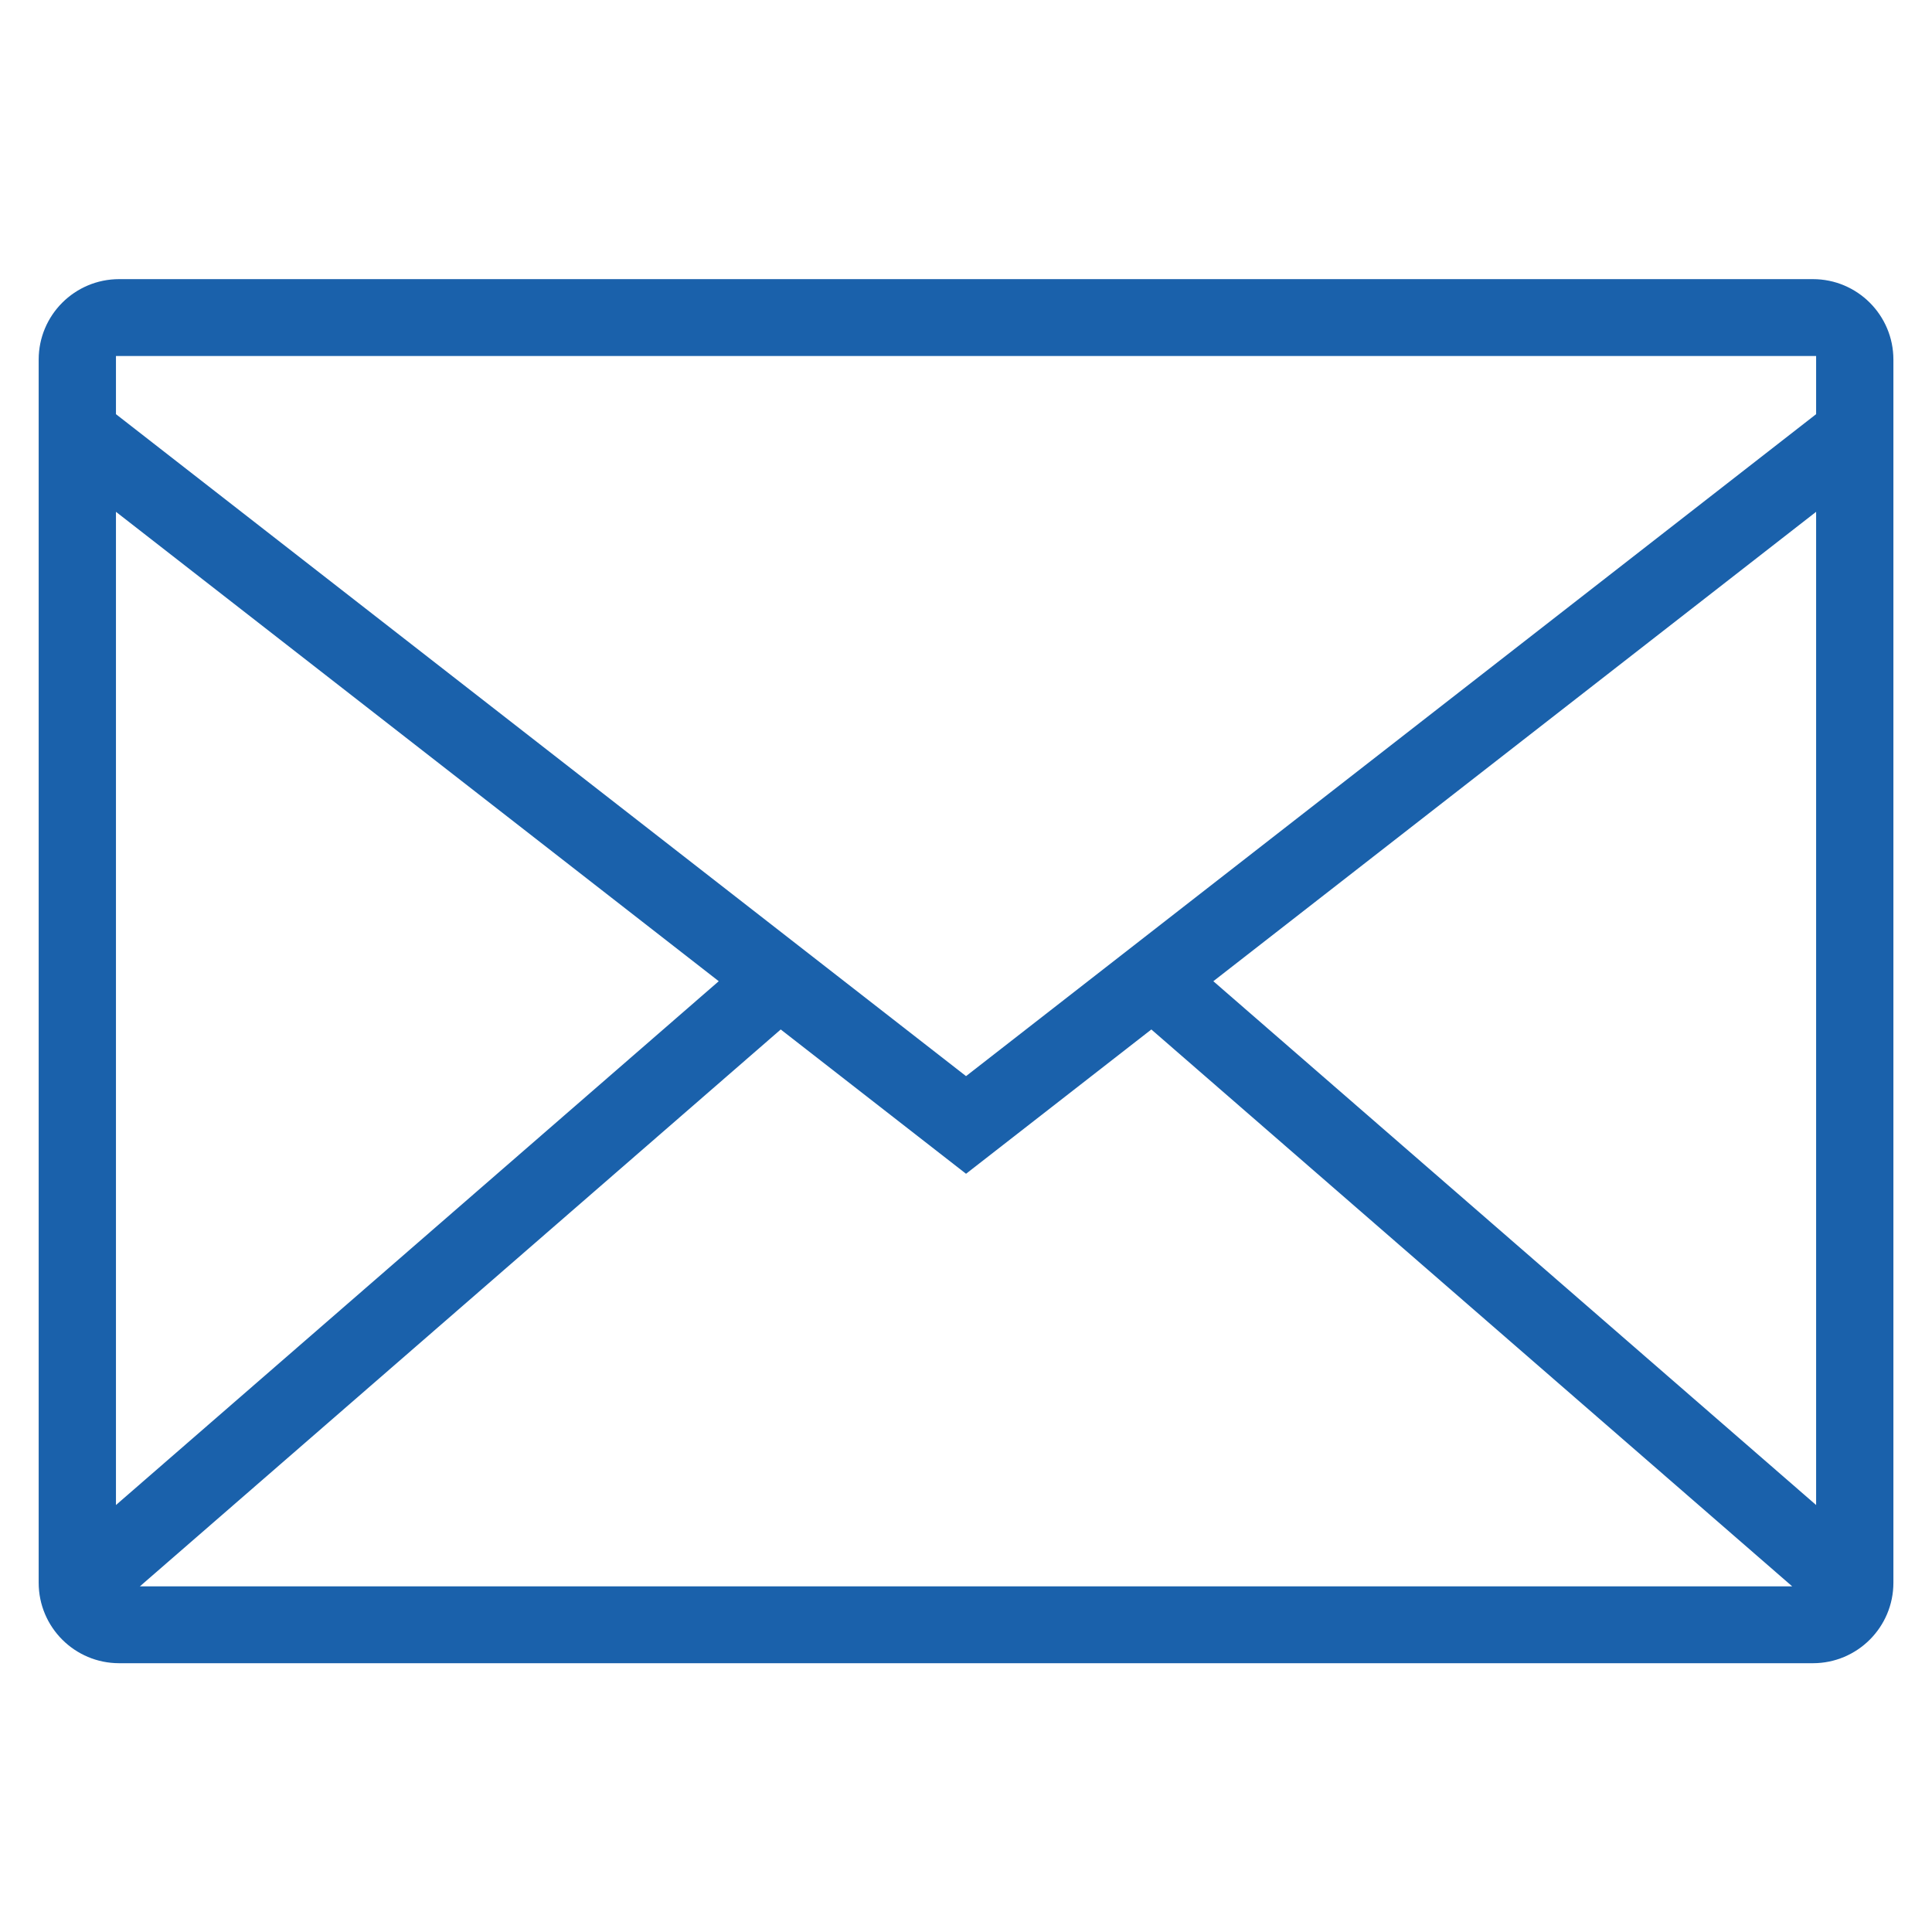
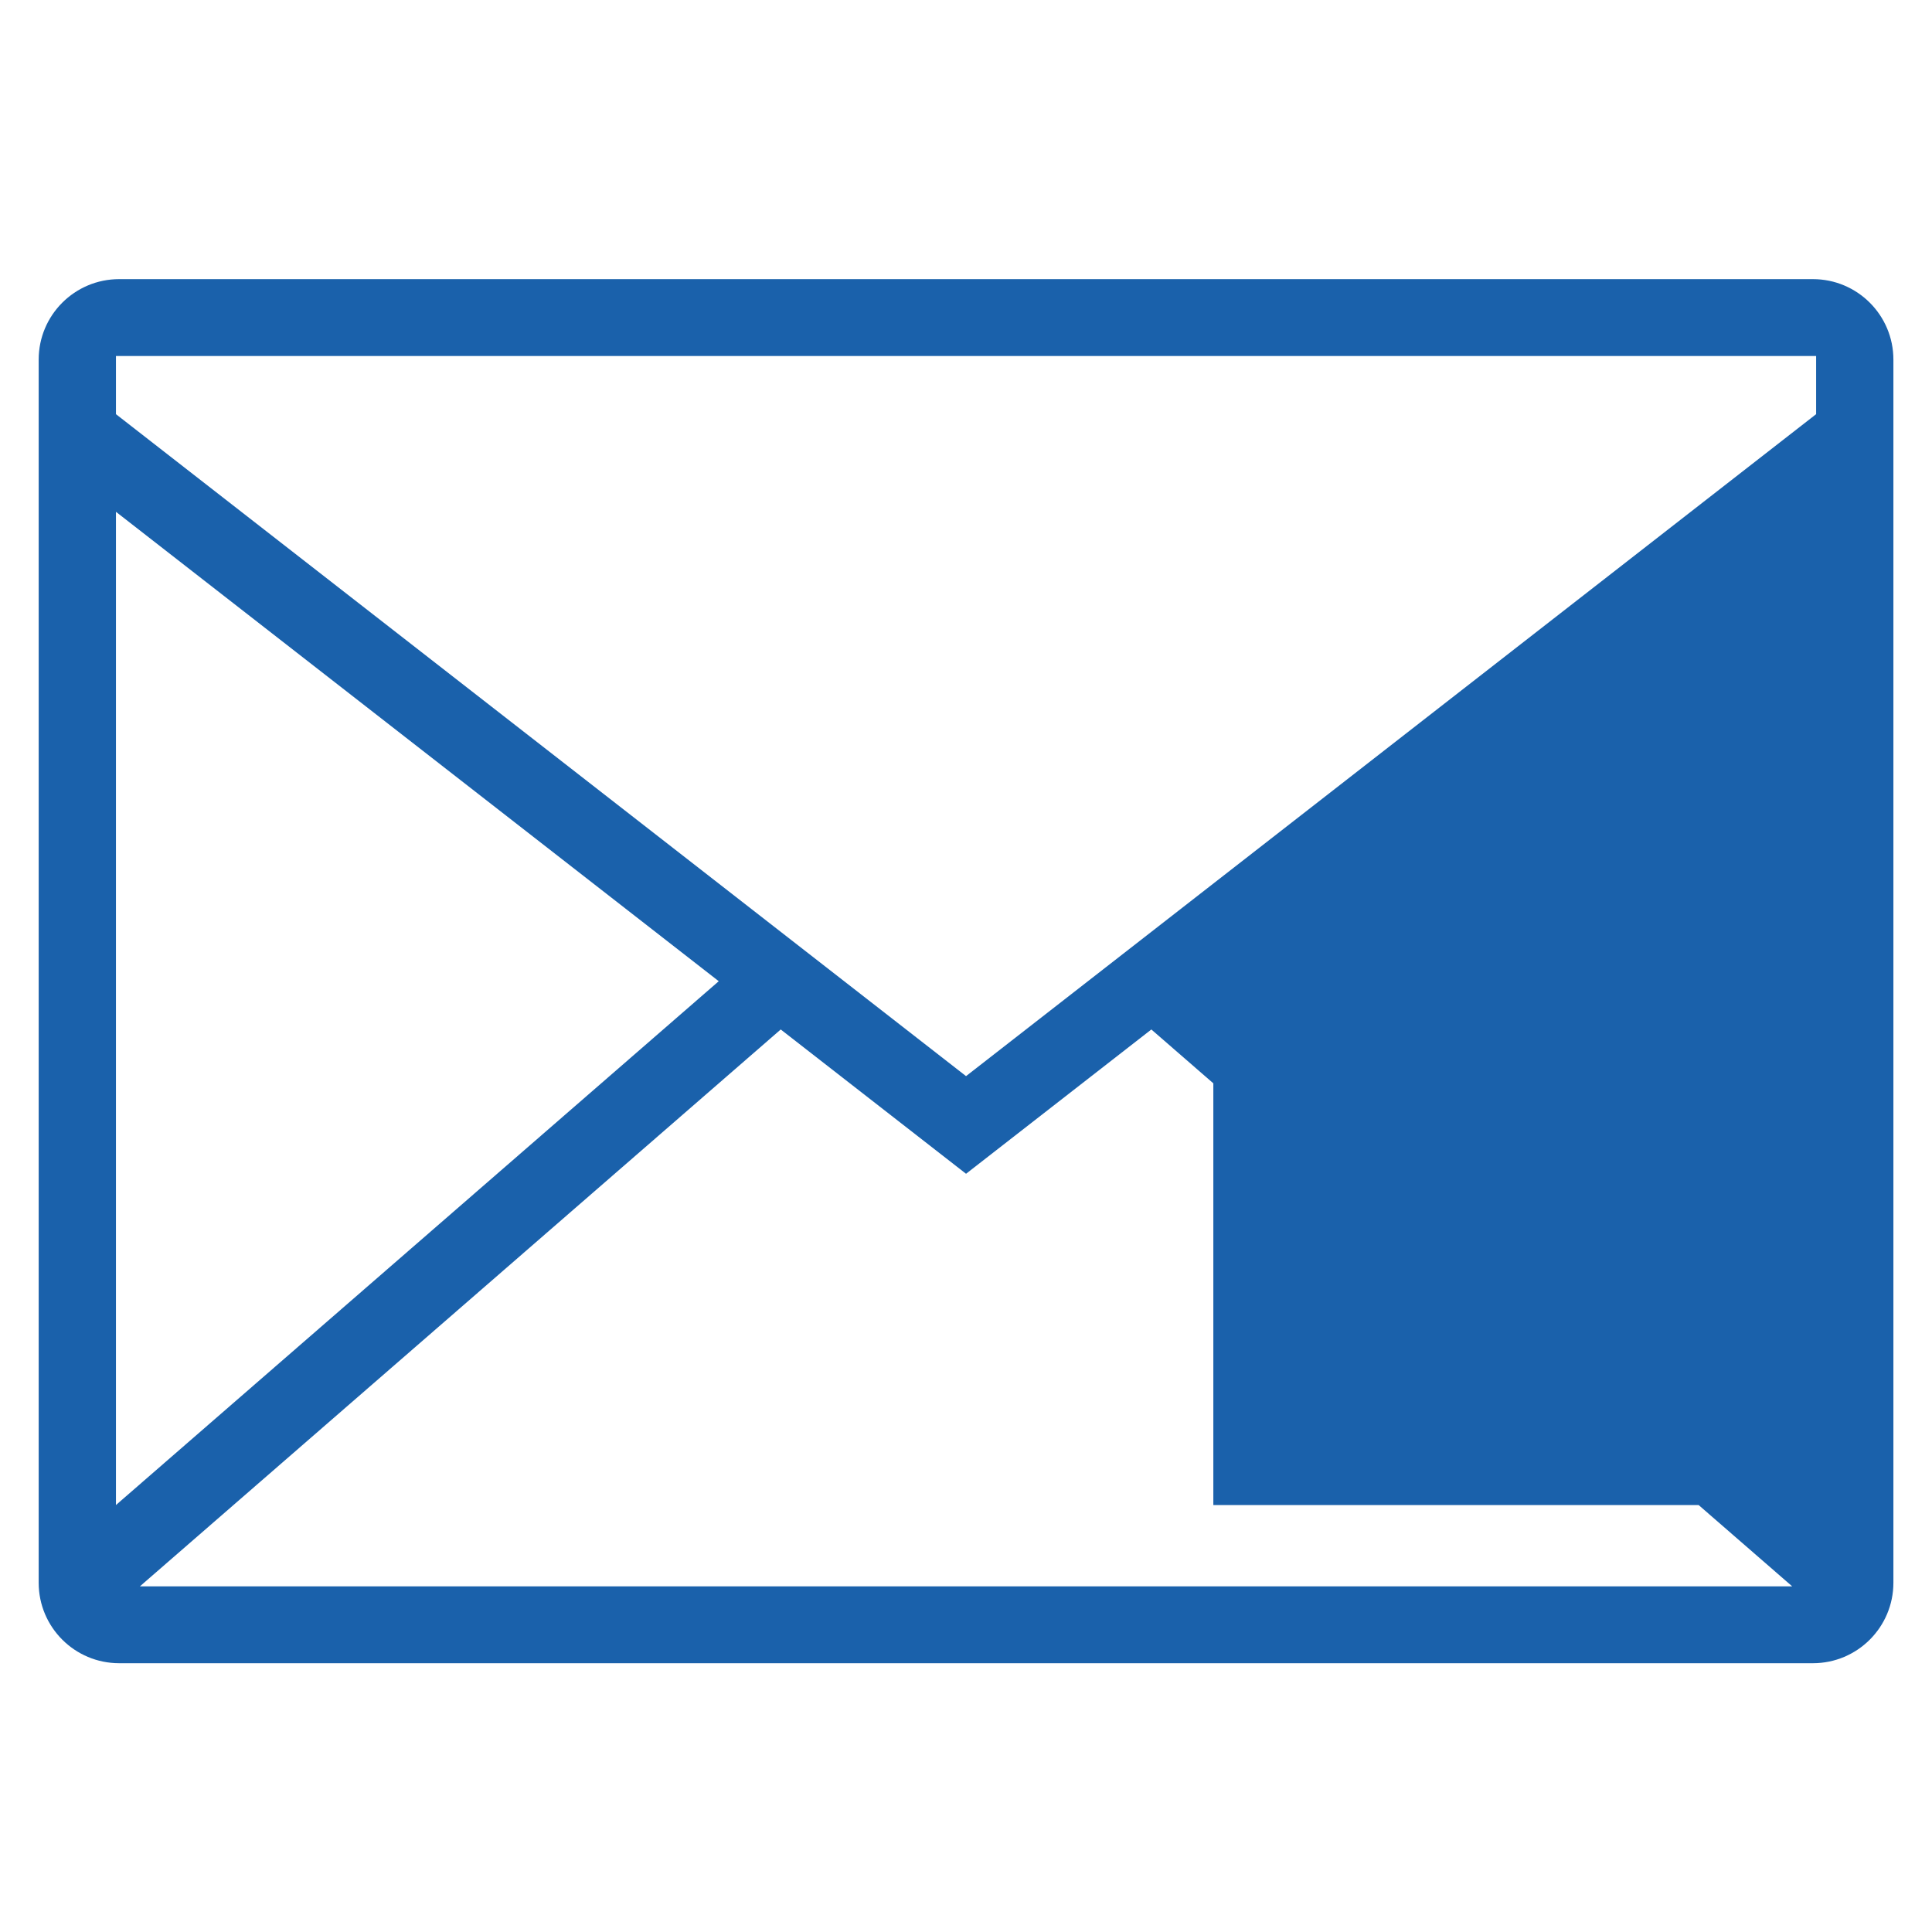
<svg xmlns="http://www.w3.org/2000/svg" width="48" height="48" viewBox="0 0 48 48" fill="none">
-   <path d="M0.961 11.221V39.061V39.322C0.961 40.427 1.856 41.322 2.961 41.322H45.041C46.145 41.322 47.041 40.427 47.041 39.322V39.061V11.221V8.935C47.041 7.83 46.145 6.935 45.041 6.935H2.961C1.856 6.935 0.961 7.83 0.961 8.935V11.221ZM2.881 12.716L17.857 24.378L2.881 37.392V12.716ZM3.476 39.412L19.397 25.577L24.001 29.162L28.605 25.577L44.526 39.412H3.476ZM45.121 37.392L30.145 24.378L45.121 12.716V37.392ZM2.881 8.845H45.121V10.29L24.001 26.736L2.881 10.29V8.845Z" fill="#1A61AB" />
+   <path d="M0.961 11.221V39.061V39.322C0.961 40.427 1.856 41.322 2.961 41.322H45.041C46.145 41.322 47.041 40.427 47.041 39.322V39.061V11.221V8.935C47.041 7.83 46.145 6.935 45.041 6.935H2.961C1.856 6.935 0.961 7.83 0.961 8.935V11.221ZM2.881 12.716L17.857 24.378L2.881 37.392V12.716ZM3.476 39.412L19.397 25.577L24.001 29.162L28.605 25.577L44.526 39.412H3.476ZM45.121 37.392L30.145 24.378V37.392ZM2.881 8.845H45.121V10.29L24.001 26.736L2.881 10.29V8.845Z" fill="#1A61AB" />
</svg>